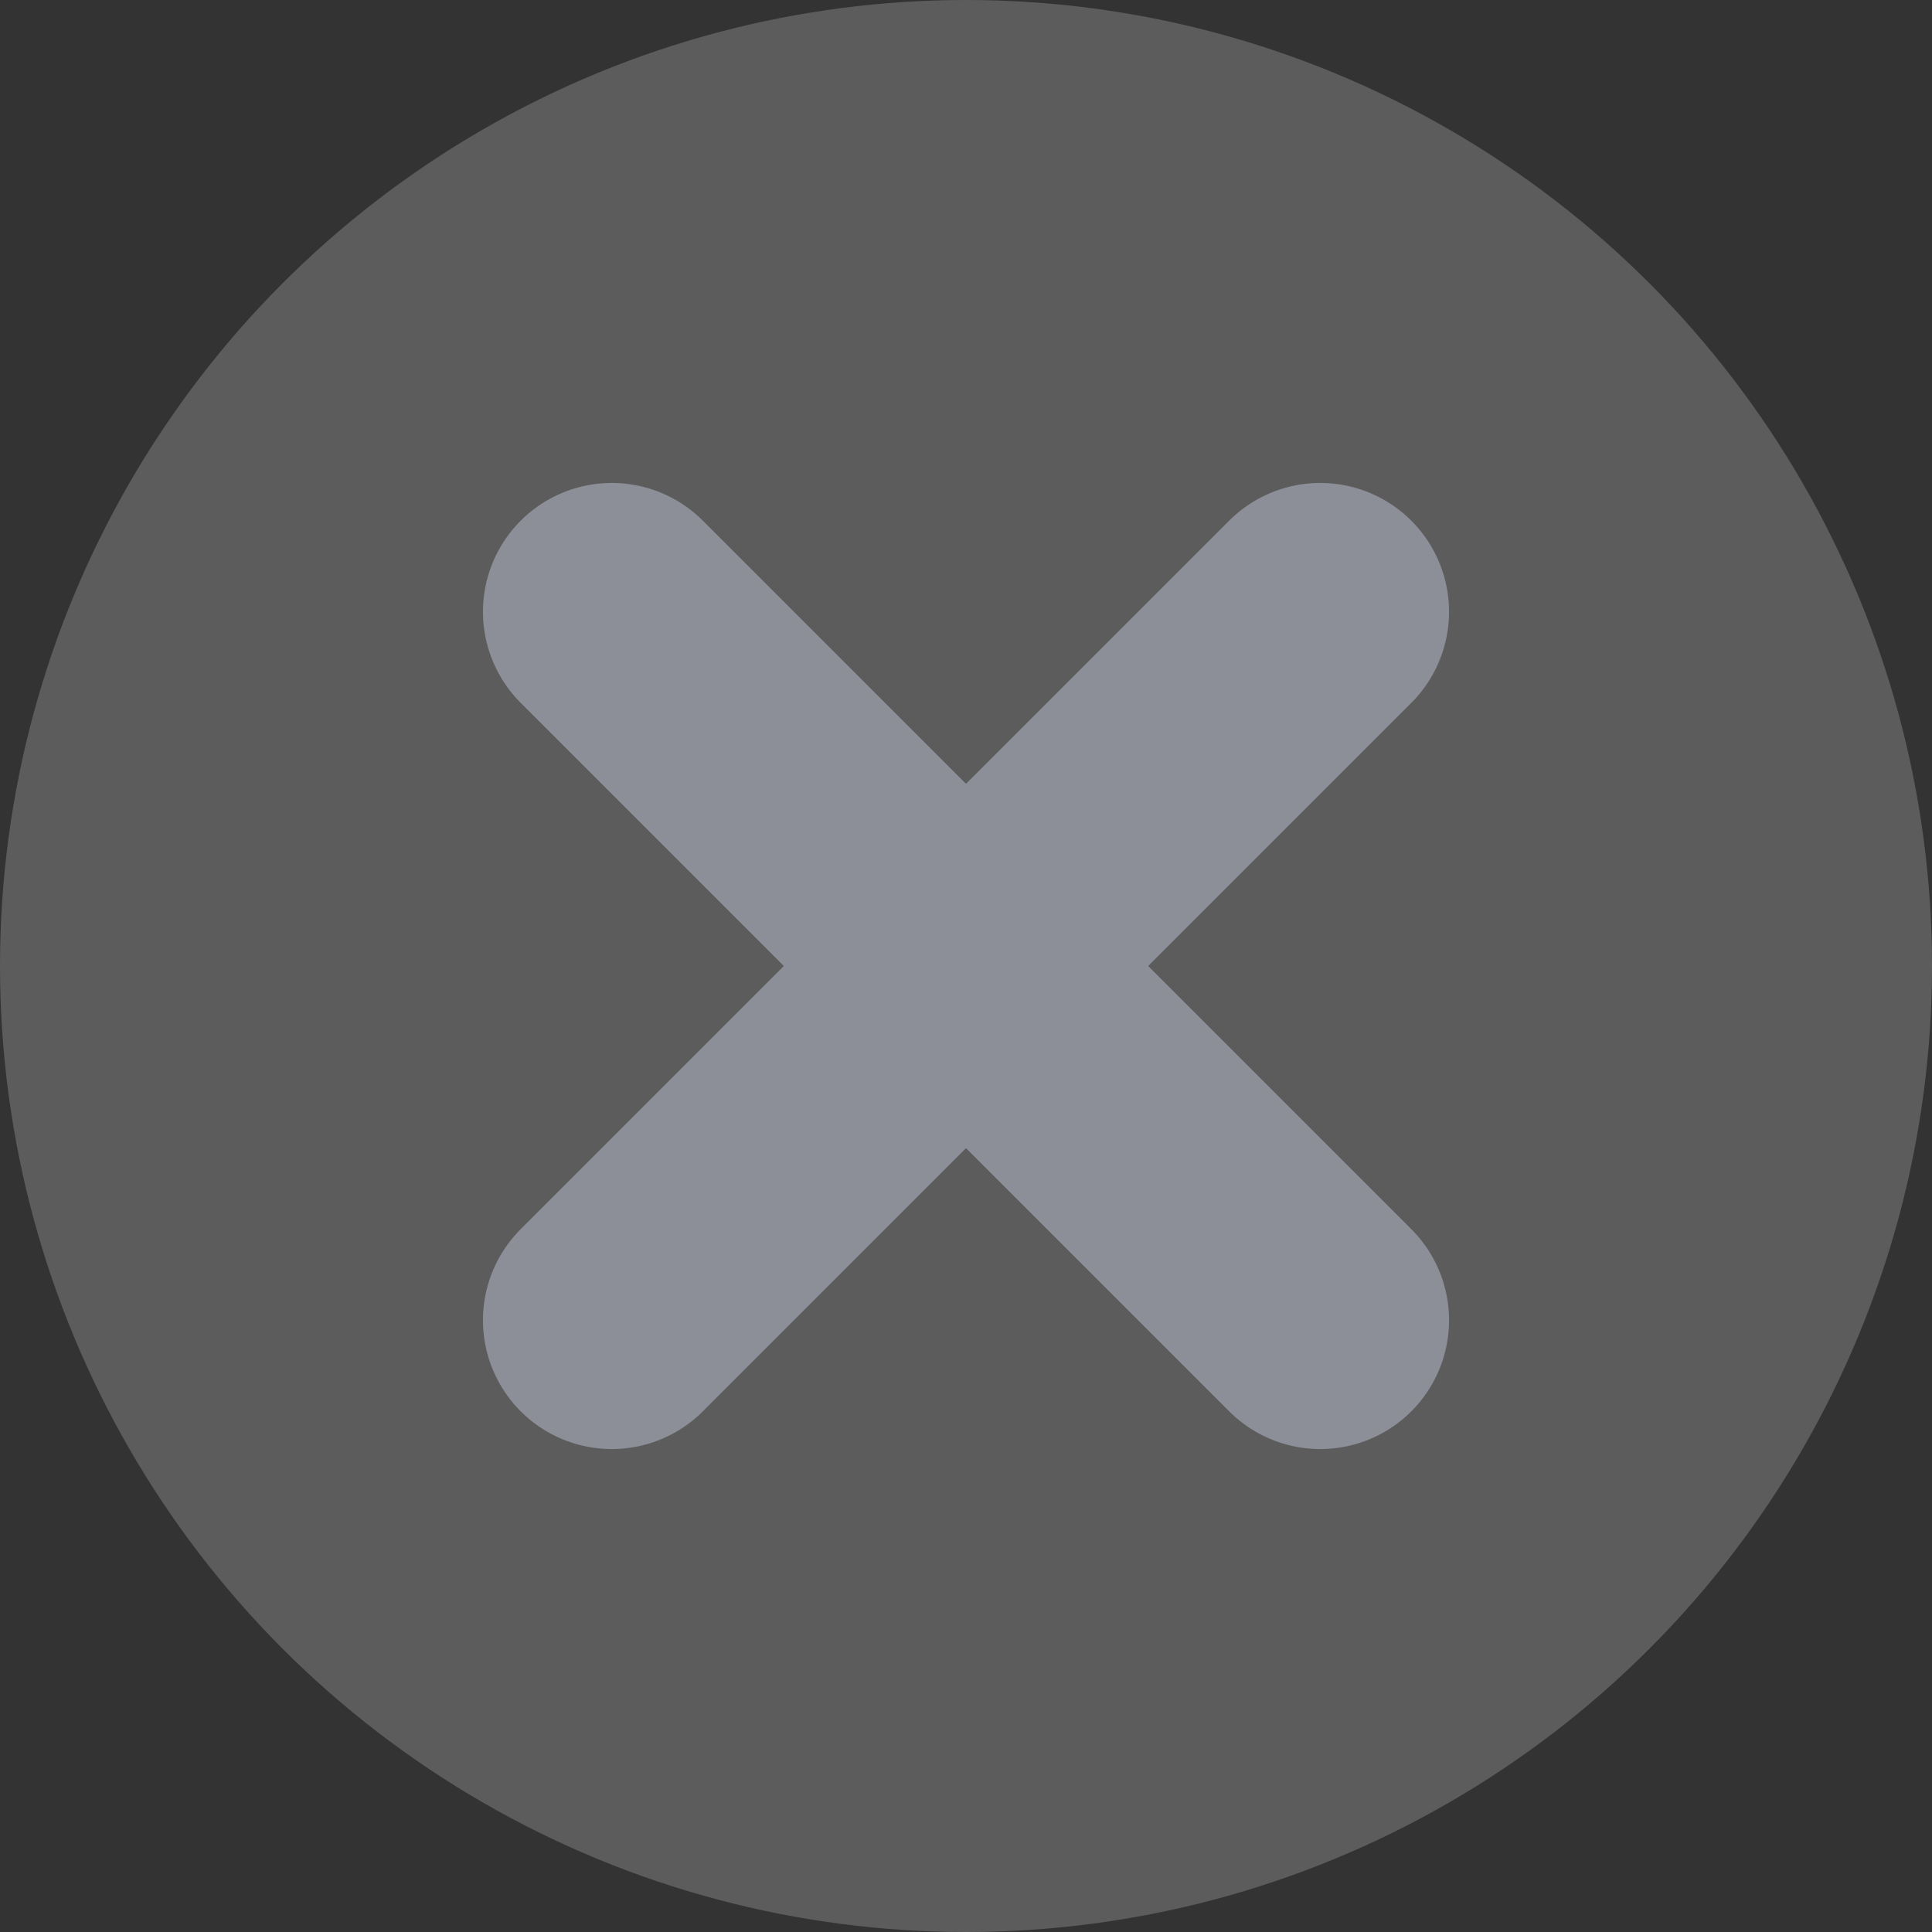
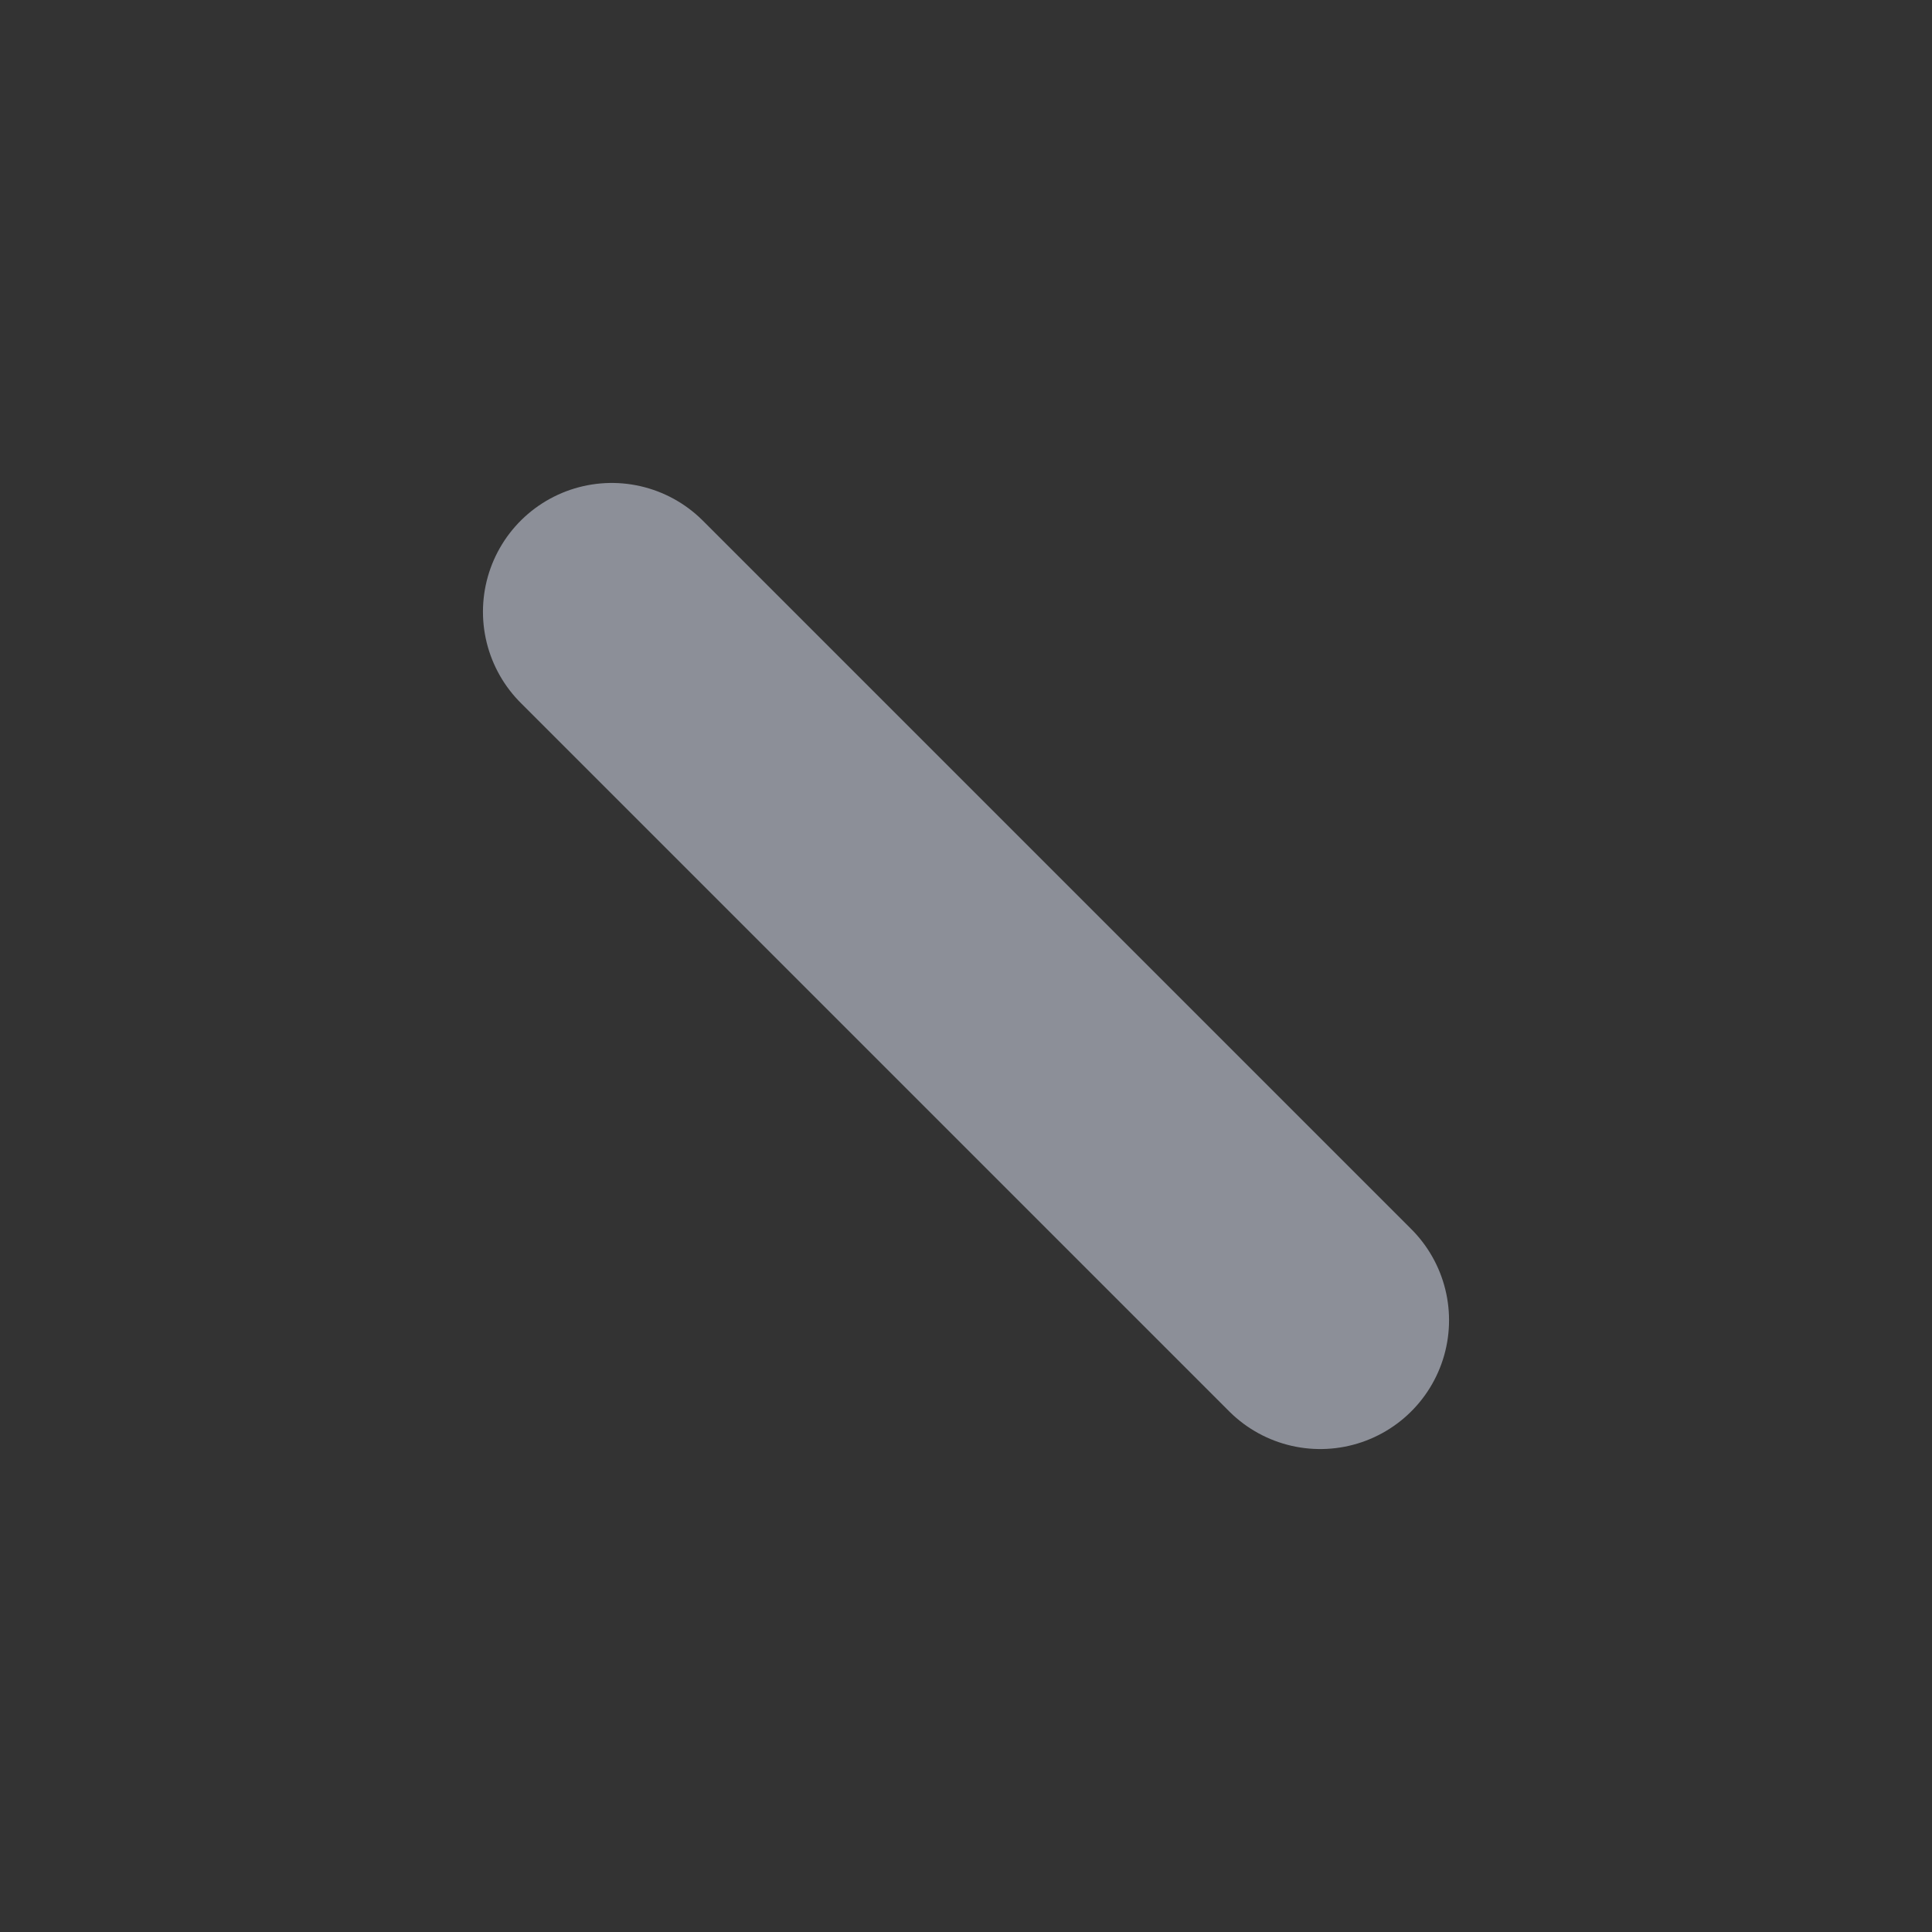
<svg xmlns="http://www.w3.org/2000/svg" width="20" height="20" viewBox="0 0 20 20" fill="none">
  <rect x="0" y="0" width="20" height="20" fill="#333333" stroke="none" />
-   <circle opacity="0.2" cx="10" cy="10" r="10" fill="white" />
-   <path d="M13.667 6.333L6.333 13.667" stroke="#8C8F98" stroke-width="2.667" stroke-linecap="round" stroke-linejoin="round" />
  <path d="M6.333 6.333L13.667 13.667" stroke="#8C8F98" stroke-width="2.667" stroke-linecap="round" stroke-linejoin="round" />
</svg>